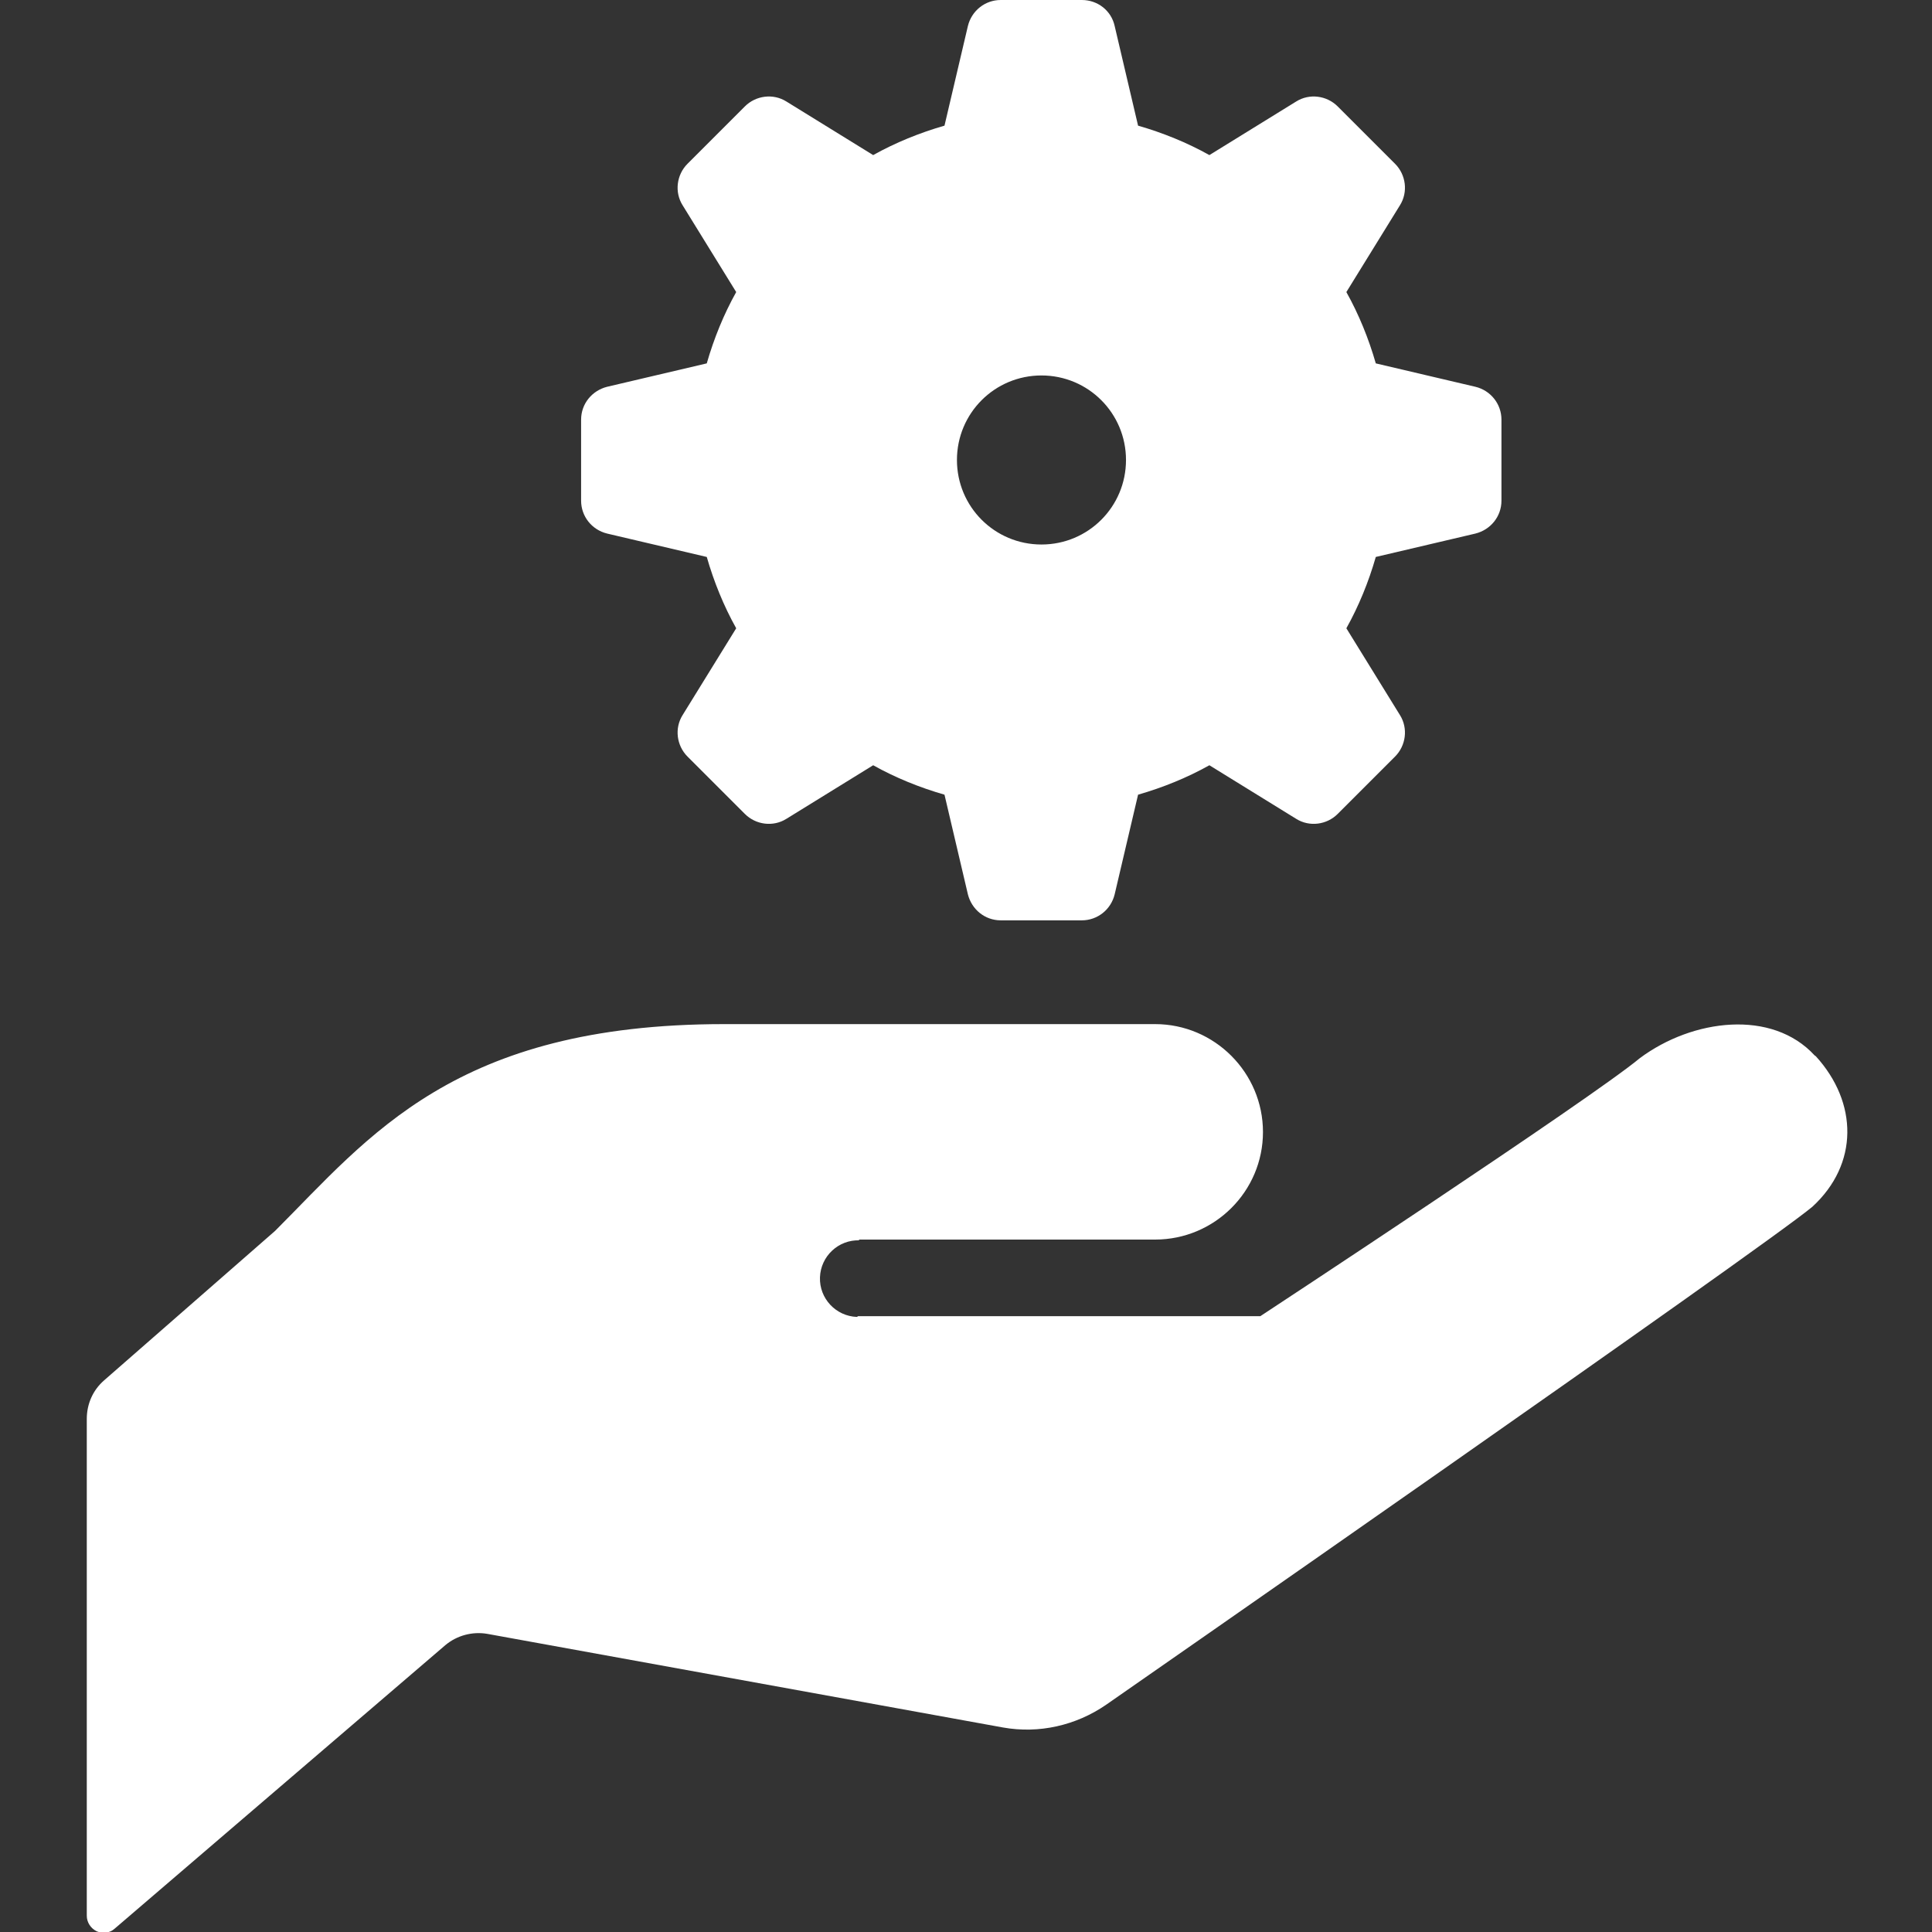
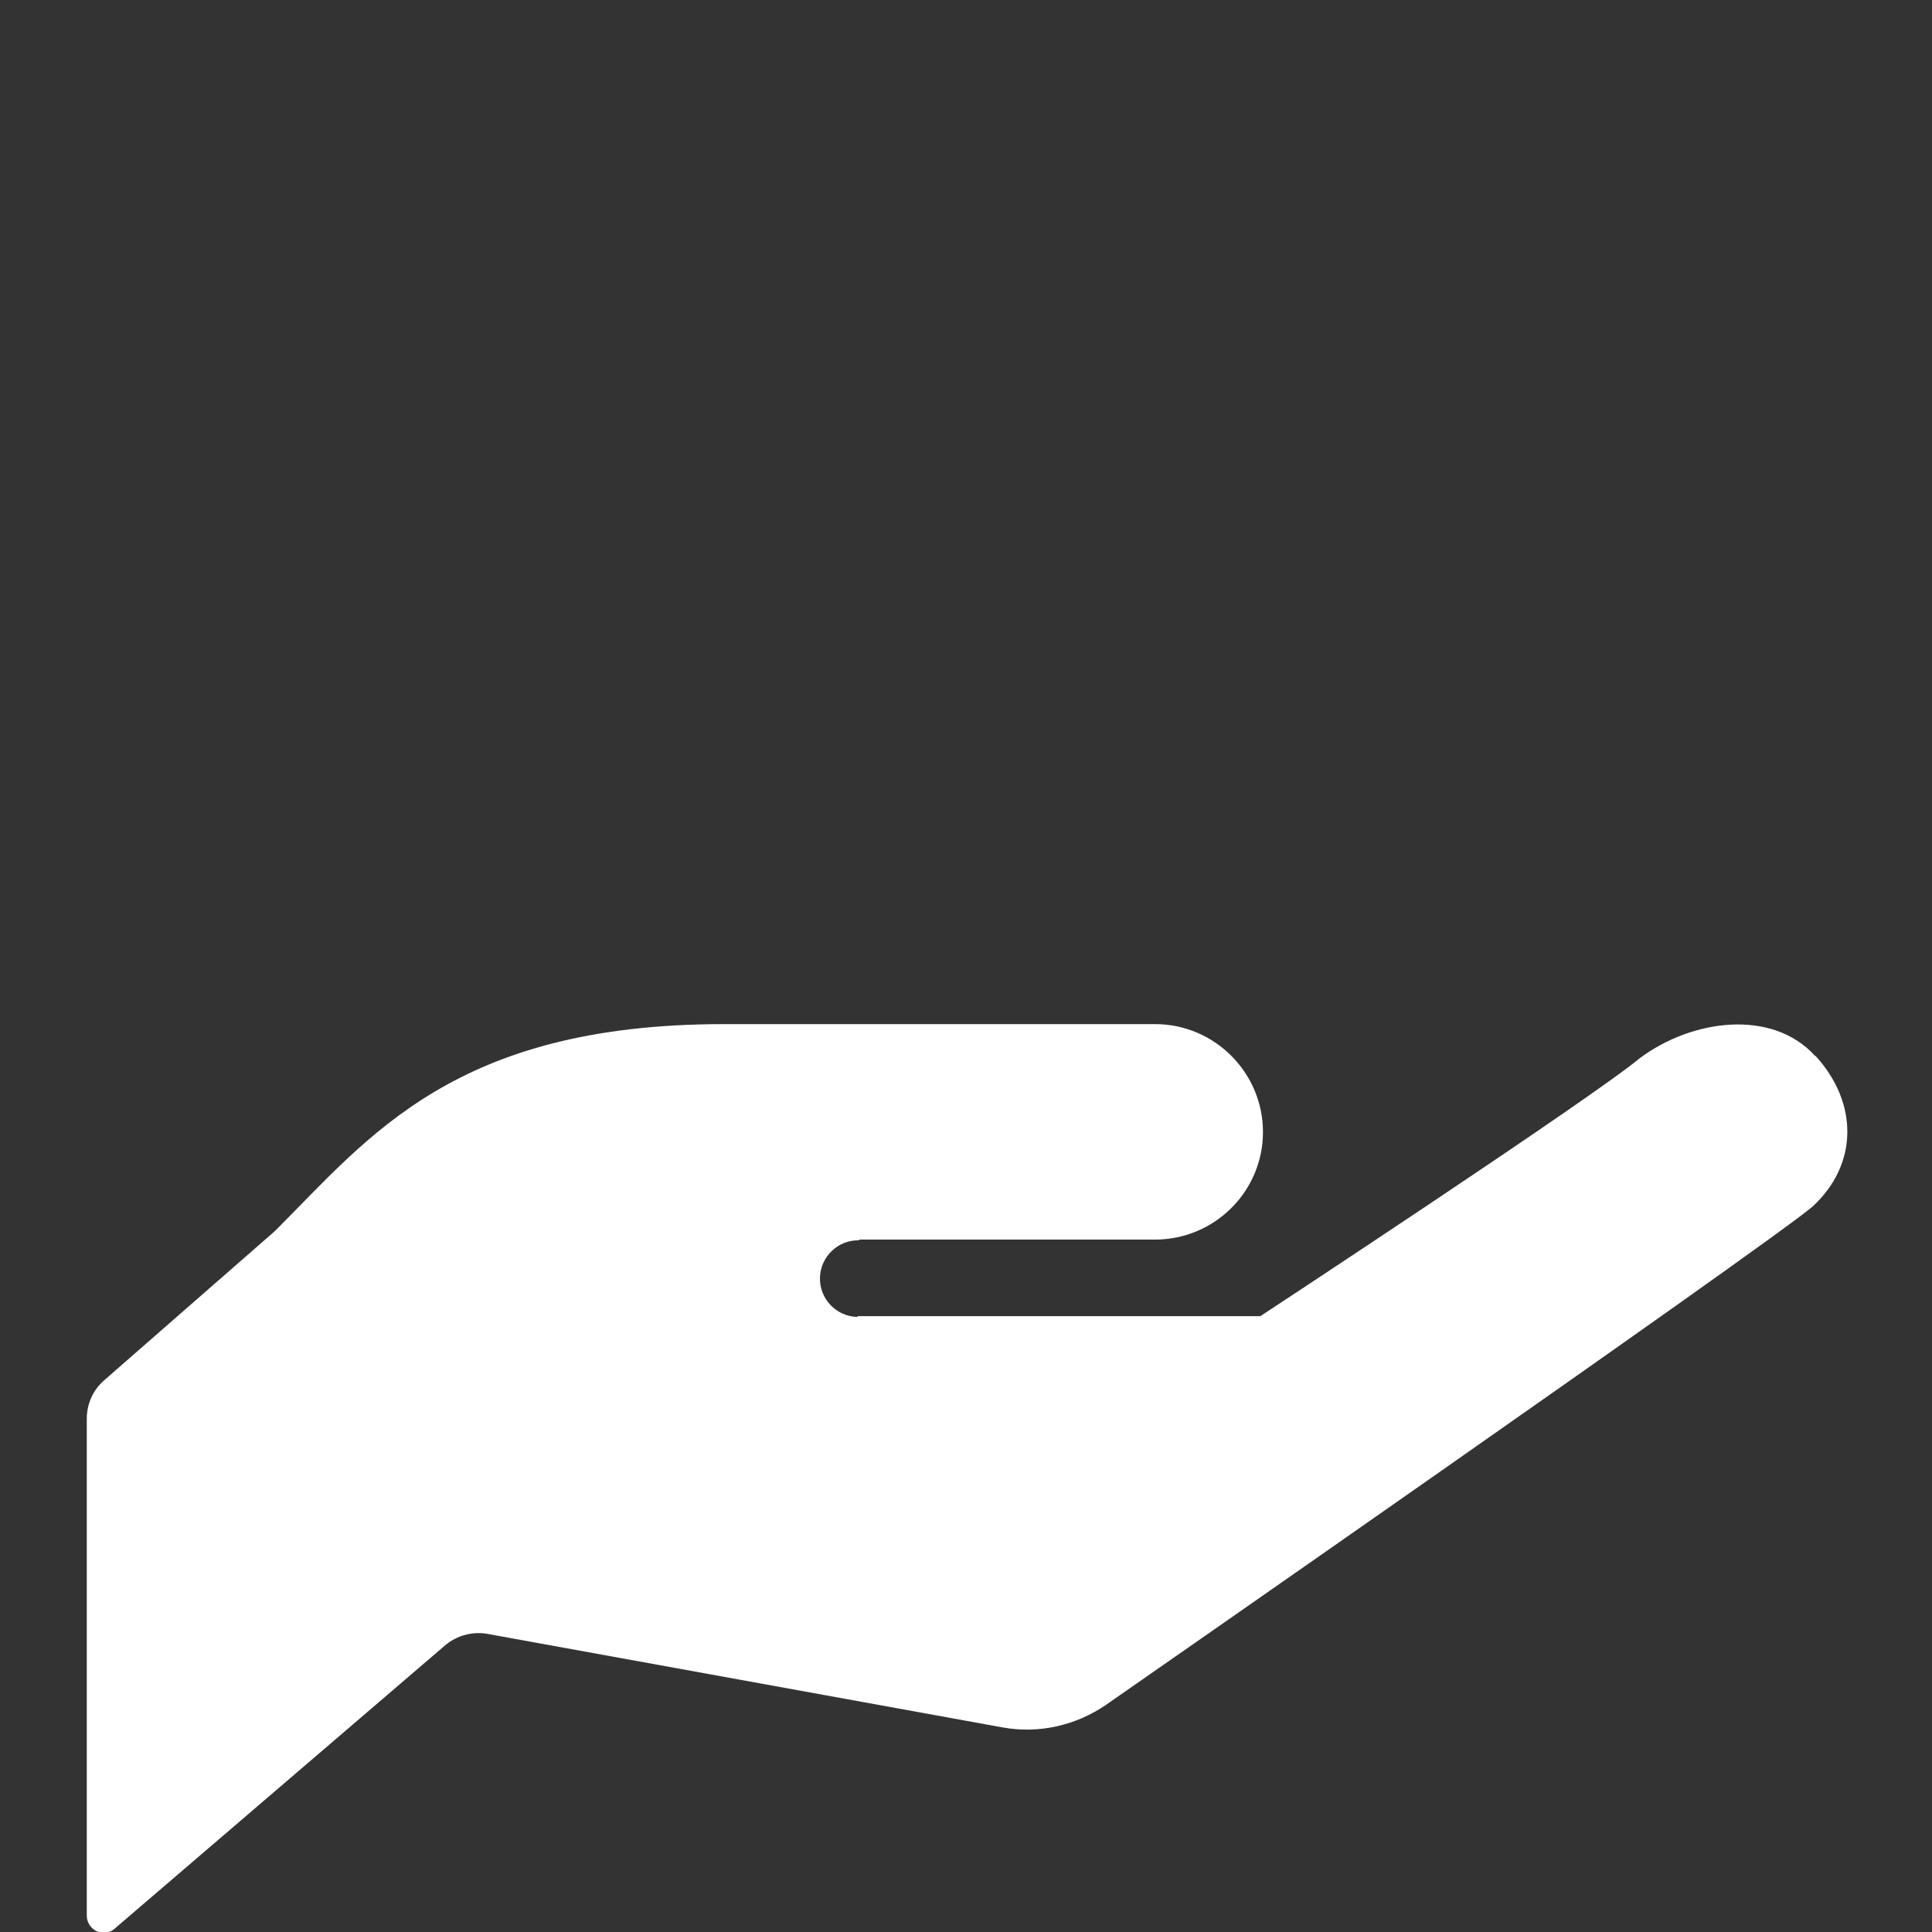
<svg xmlns="http://www.w3.org/2000/svg" id="_x32_" version="1.1" viewBox="0 0 512 512">
  <rect x="0" y="0" width="512" height="512" fill="#333333" stroke="none" />
  <defs>
    <style>
      .st0 {
        fill: #fff;
      }
    </style>
  </defs>
  <path class="st0" d="M480.9,279.7c-11.3-12.3-32.3-9.7-46.3.7-12.8,10.7-100.6,68.4-100.6,68.4h-106.6l-.3.2c-5.6-.2-10-4.9-9.8-10.5s4.9-10,10.5-9.8l-.3-.2h78.6c15.8,0,28.6-12.8,28.6-28.5s-12.8-28.6-28.6-28.6h-114.2c-71.4,0-94,29.8-119,54.8l-45.3,39.6c-3,2.6-4.6,6.3-4.6,10.2v131.7c0,1.7,1,3.3,2.6,4.1,1.6.7,3.5.5,4.8-.7l87.6-75.1c3.1-2.6,7.2-3.7,11.2-3l136.6,24.8c9.5,1.7,19.3-.5,27.3-6,0,0,174.3-121.2,187.2-132,12.3-11.3,12.1-27.6.9-39.9l-.3-.2h0Z" />
-   <path class="st0" d="M391,102.5l-26.4-6.2c-1.9-6.6-4.5-13-7.8-18.9l14.2-23c2.2-3.5,1.6-8.1-1.3-11l-15.2-15.2c-2.9-2.9-7.5-3.5-11-1.3l-23,14.2c-5.9-3.3-12.3-5.9-18.9-7.8l-6.2-26.4C294.5,2.8,290.9,0,286.7,0h-21.5c-4.1,0-7.7,2.8-8.7,6.9l-6.2,26.4c-6.6,1.9-13,4.5-18.9,7.8l-23-14.2c-3.5-2.2-8.1-1.6-11,1.3l-15.2,15.2c-2.9,2.9-3.5,7.5-1.3,11l14.2,23c-3.3,5.9-5.9,12.3-7.8,18.9l-26.4,6.2c-4,1-6.9,4.5-6.9,8.7v21.5c0,4.1,2.8,7.7,6.9,8.7l26.4,6.2c1.9,6.6,4.5,13,7.8,18.9l-14.2,23c-2.2,3.5-1.6,8.1,1.3,11l15.2,15.2c2.9,2.9,7.5,3.5,11,1.3l23-14.2c5.9,3.3,12.3,5.9,18.9,7.8l6.2,26.4c1,4,4.5,6.9,8.7,6.9h21.5c4.1,0,7.7-2.8,8.7-6.9l6.2-26.4c6.6-1.9,13-4.5,18.9-7.8l23,14.2c3.5,2.2,8.1,1.6,11-1.3l15.2-15.2c2.9-2.9,3.5-7.5,1.3-11l-14.2-23c3.3-5.9,5.9-12.3,7.8-18.9l26.4-6.2c4-1,6.9-4.5,6.9-8.7v-21.5c0-4.1-2.8-7.7-6.9-8.7ZM276,144.3c-12.4,0-22.4-10-22.4-22.4s10-22.4,22.4-22.4,22.4,10,22.4,22.4-10,22.4-22.4,22.4Z" />
</svg>